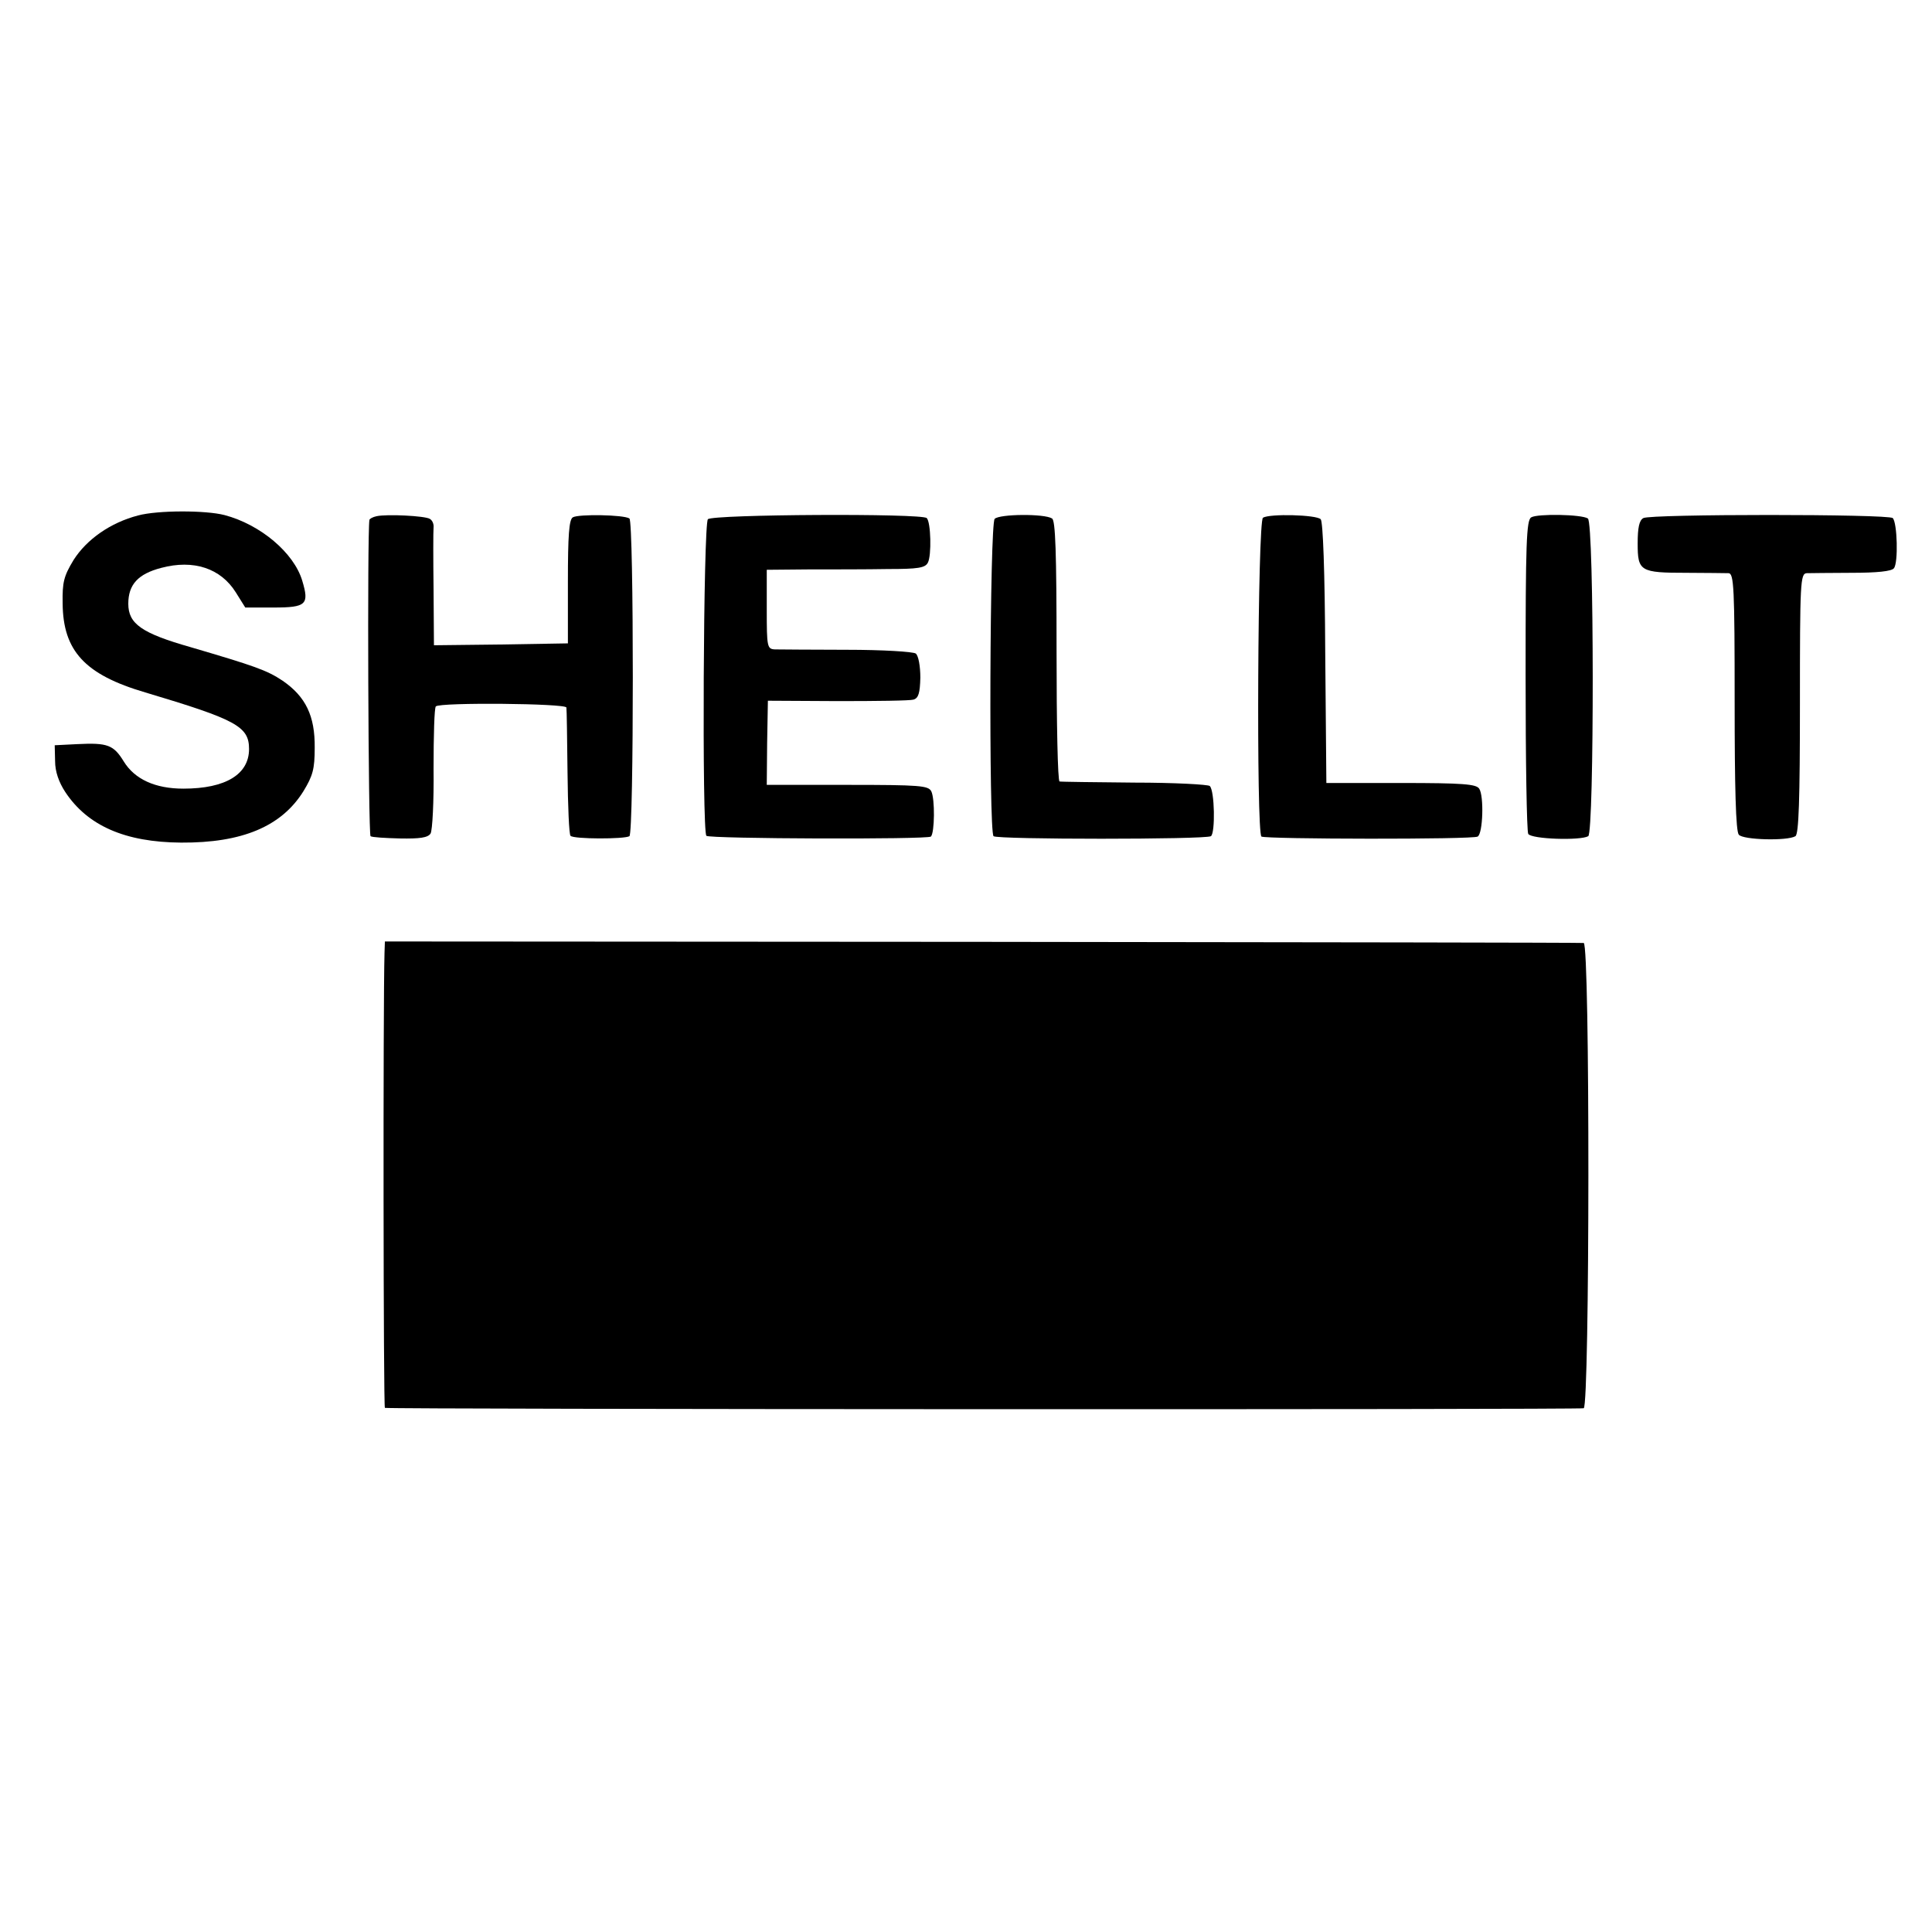
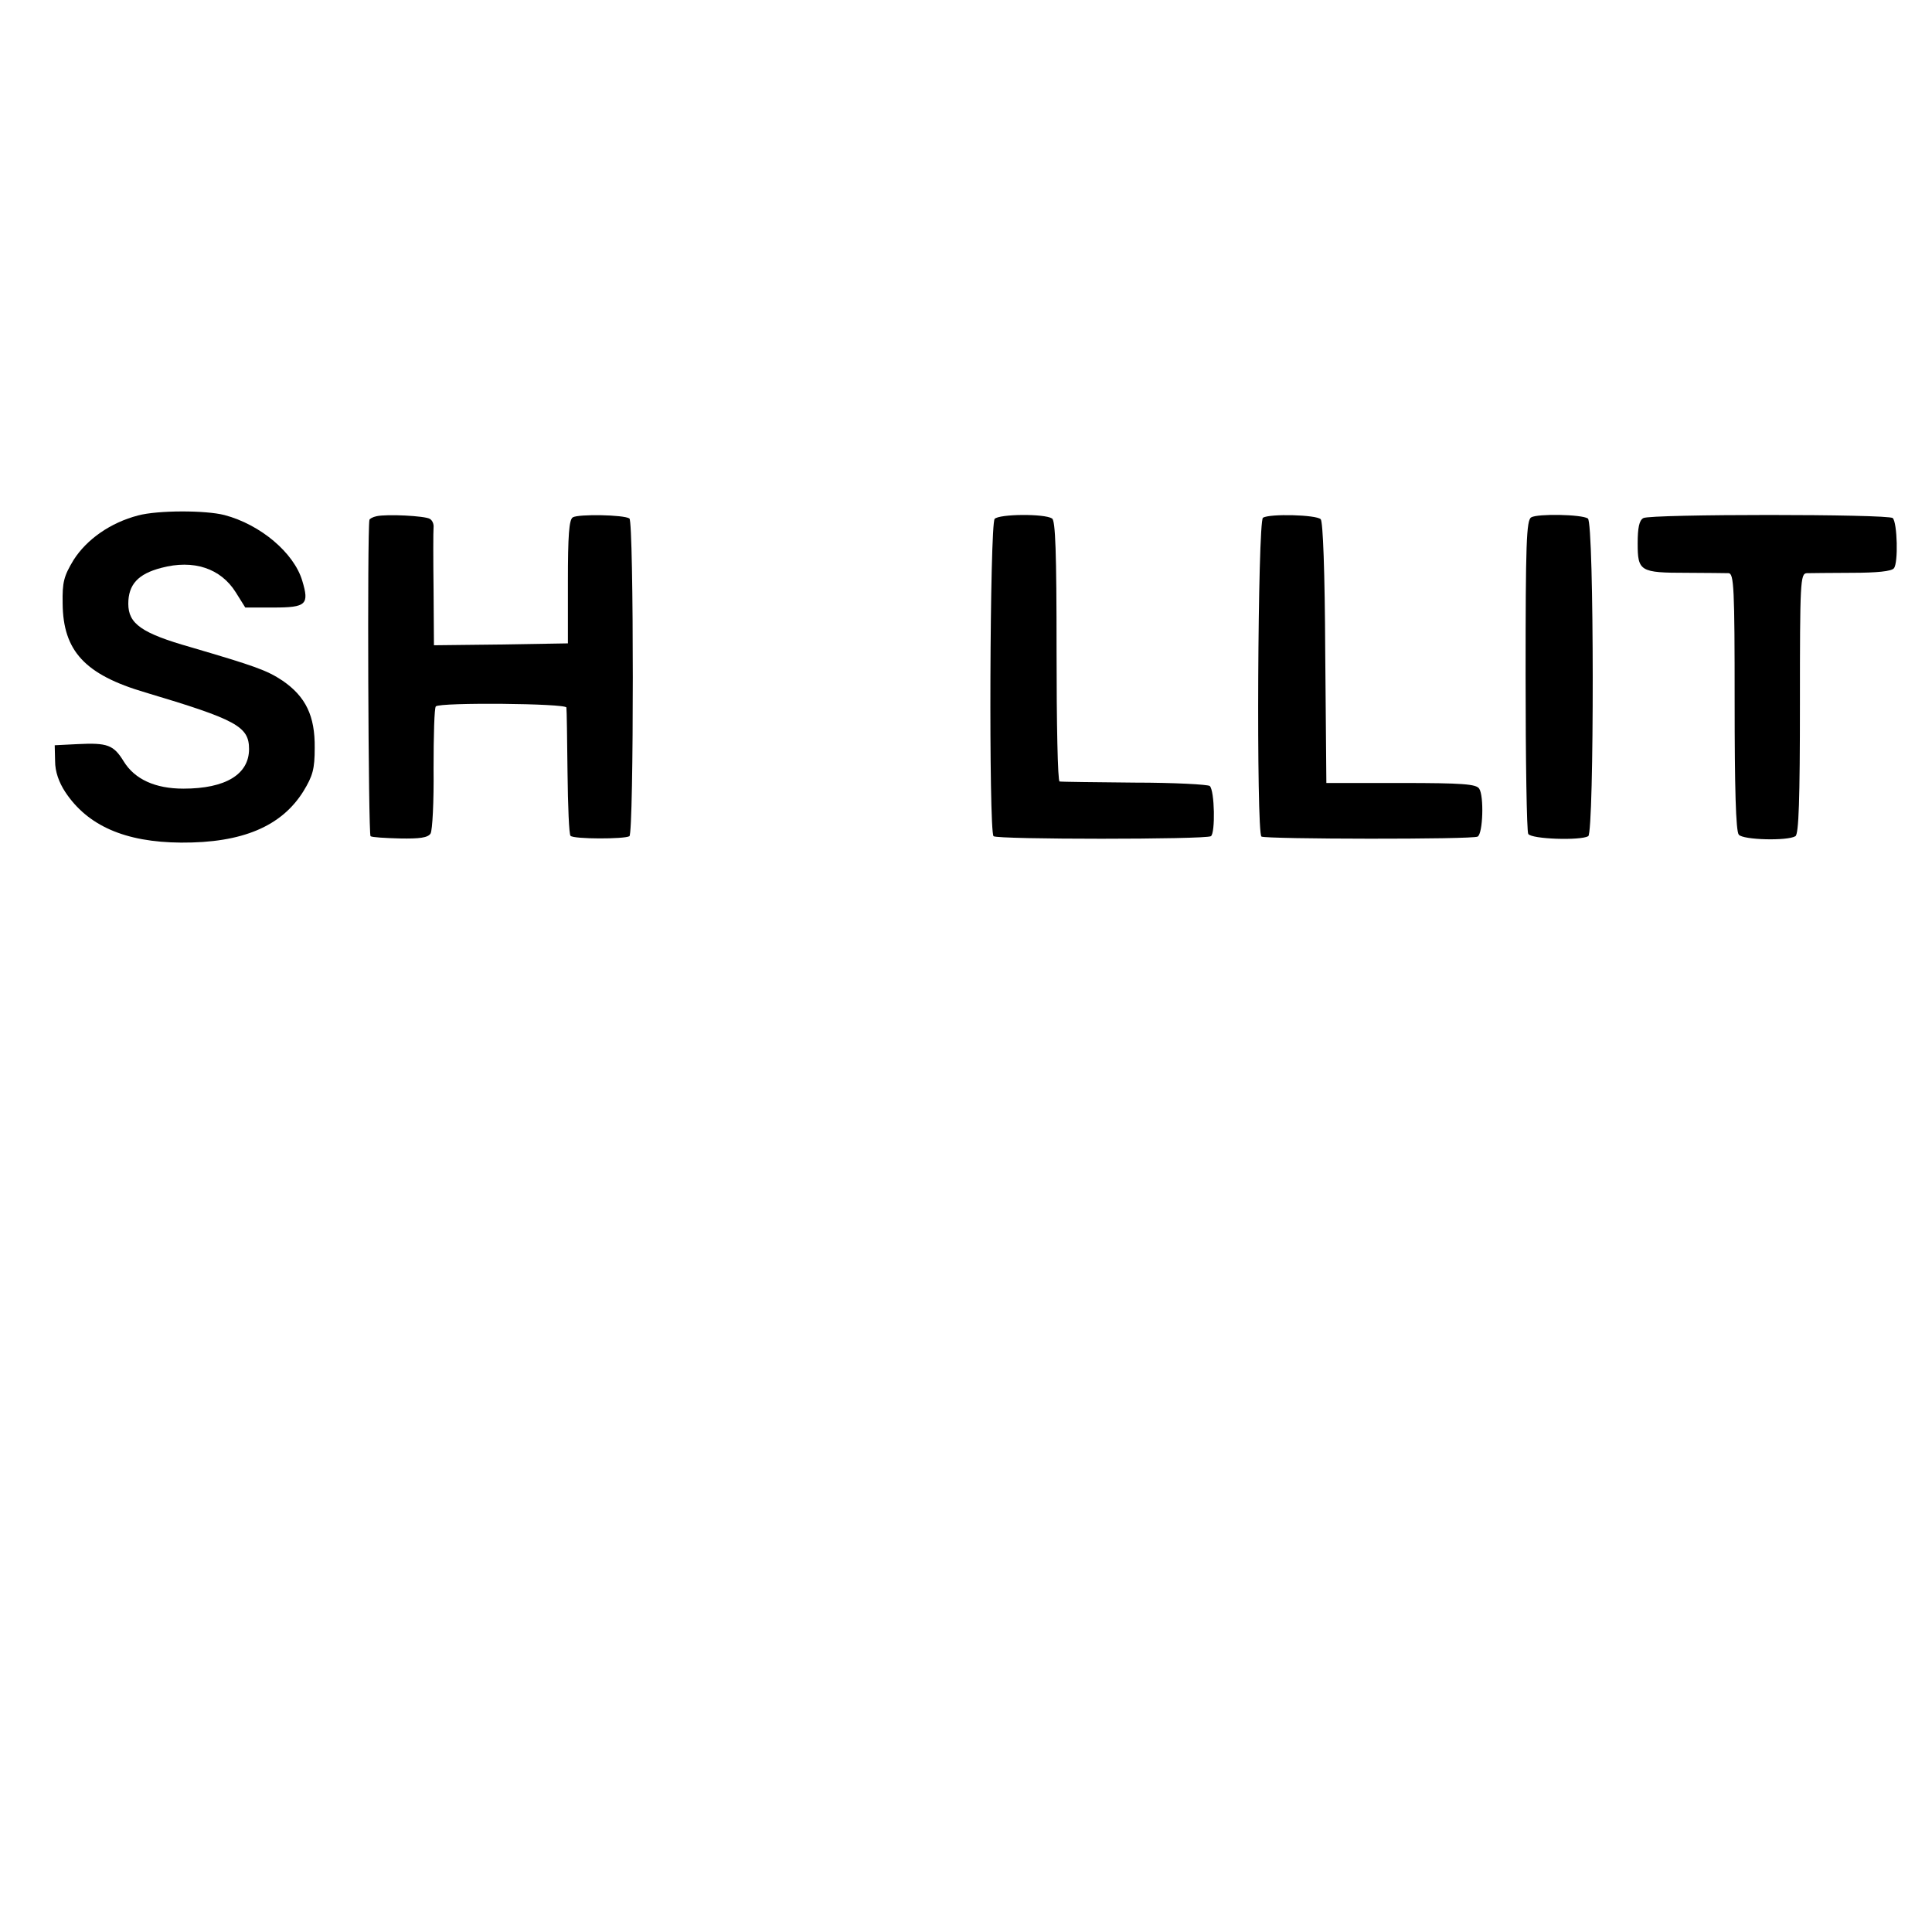
<svg xmlns="http://www.w3.org/2000/svg" version="1.0" width="512pt" height="512pt" viewBox="0 0 512 512" preserveAspectRatio="xMidYMid meet">
  <g transform="translate(0,512) scale(0.1,-0.1)" fill="#000000" stroke="none">
    <path d="M366 3754 c-73 -19 -136 -63 -171 -118 -26 -43 -30 -59 -29 -115 1 -126 59 -189 219 -236 241 -72 275 -90 275 -150 0 -67 -62 -105 -174 -105 -75 0 -129 25 -158 72 -27 44 -43 50 -123 46 l-60 -3 1 -42 c0 -28 10 -56 27 -82 59 -89 158 -133 307 -134 162 -1 266 43 324 136 25 41 30 59 30 115 1 85 -24 136 -85 178 -42 28 -74 39 -244 89 -130 37 -165 62 -165 115 0 51 26 79 87 95 86 23 158 -1 198 -65 l25 -40 75 0 c87 0 95 8 76 71 -22 74 -111 149 -206 174 -50 13 -177 13 -229 -1z" />
    <path d="M998 3752 c-10 -2 -19 -7 -19 -10 -6 -32 -3 -835 3 -838 4 -3 39 -5 78 -6 52 -1 74 2 81 13 5 8 9 85 8 172 0 87 2 161 6 165 11 11 345 8 346 -3 1 -5 2 -83 3 -172 1 -89 4 -165 8 -168 8 -9 143 -9 156 -1 12 7 12 835 0 842 -15 10 -135 12 -150 3 -10 -6 -13 -48 -13 -171 l0 -163 -178 -3 -177 -2 -1 147 c-1 82 -1 155 0 165 1 9 -3 19 -10 23 -13 8 -114 13 -141 7z" />
-     <path d="M1876 3744 c-12 -12 -16 -827 -4 -839 8 -8 586 -10 595 -2 10 10 11 100 1 120 -8 15 -29 17 -222 17 l-214 0 1 111 2 112 185 -1 c102 0 192 1 201 4 13 4 17 17 18 58 0 31 -5 58 -12 64 -7 5 -88 10 -182 10 -93 0 -180 1 -191 1 -21 1 -22 6 -22 106 l0 105 111 1 c62 0 156 0 210 1 80 0 99 3 106 17 10 19 8 107 -3 118 -12 13 -568 10 -580 -3z" />
    <path d="M2636 3745 c-13 -13 -16 -828 -3 -841 9 -9 561 -9 576 0 12 8 10 121 -3 133 -4 4 -94 9 -199 9 -106 1 -195 2 -199 3 -5 0 -8 156 -8 345 0 264 -3 347 -12 352 -20 13 -139 12 -152 -1z" />
    <path d="M3347 3748 c-14 -9 -18 -836 -4 -845 12 -7 561 -8 573 0 14 8 17 108 4 127 -8 12 -42 15 -207 15 l-198 0 -3 345 c-1 217 -6 348 -12 354 -12 12 -135 15 -153 4z" />
    <path d="M4058 3749 c-13 -7 -15 -70 -15 -418 0 -225 3 -414 7 -421 9 -14 138 -18 159 -6 16 10 16 832 -1 842 -17 11 -133 13 -150 3z" />
    <path d="M4355 3747 c-11 -6 -15 -26 -15 -67 0 -74 6 -78 130 -78 52 0 102 -1 111 -1 14 -1 16 -38 16 -341 0 -227 3 -343 11 -352 11 -14 129 -17 150 -4 9 5 12 98 12 352 0 321 1 344 18 345 9 0 63 1 119 1 67 0 106 4 112 12 12 14 9 121 -3 133 -10 11 -643 11 -661 0z" />
-     <path d="M1019 2595 c-4 -140 -3 -1205 1 -1206 13 -4 3167 -5 3177 -1 16 5 17 1231 0 1233 -7 1 -724 2 -1594 3 l-1583 1 -1 -30z" />
  </g>
</svg>